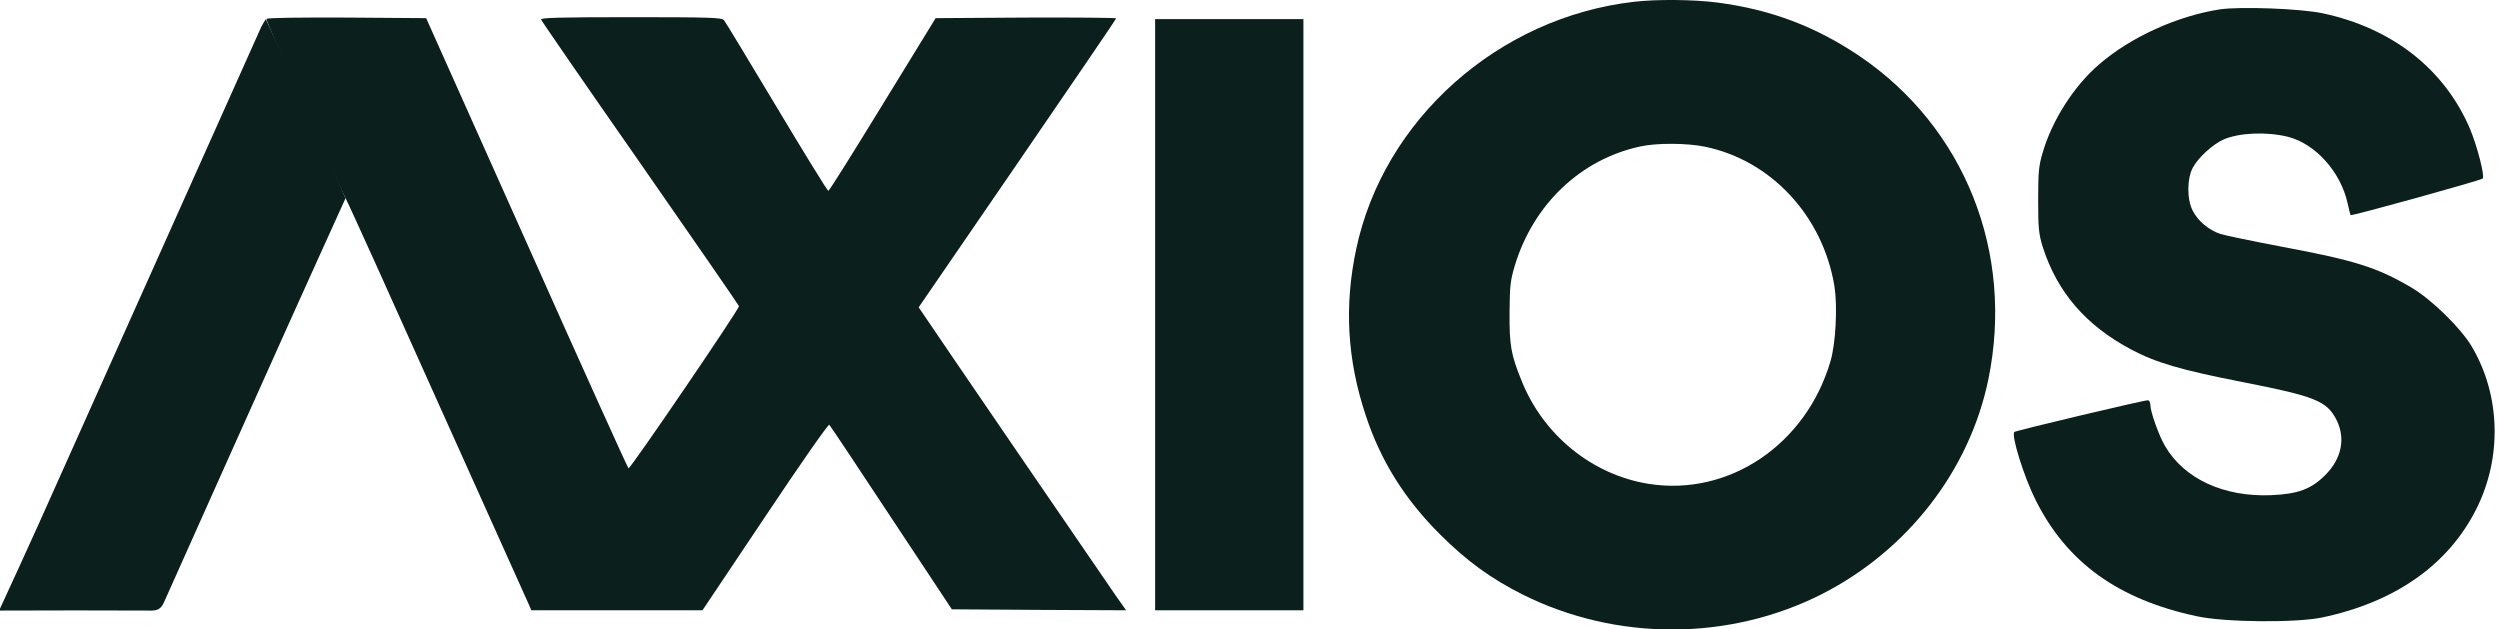
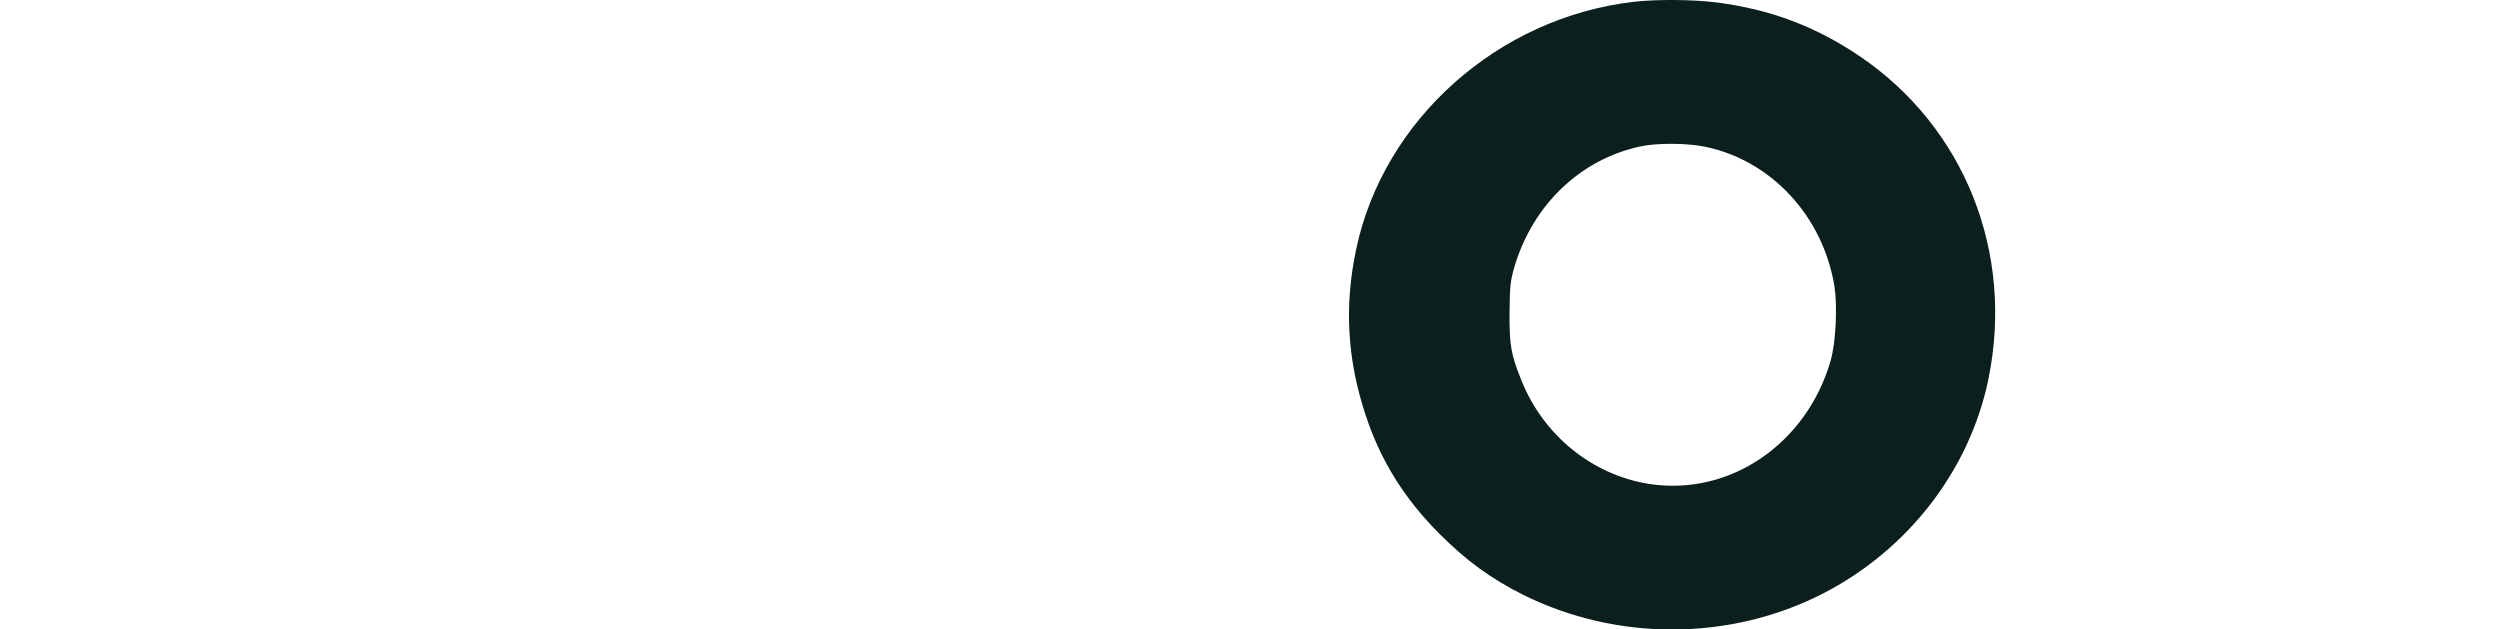
<svg xmlns="http://www.w3.org/2000/svg" width="139" height="35" viewBox="0 0 139 35" fill="none">
  <path d="M90.832 0.101C83.291 0.977 76.922 6.653 75.404 13.854C74.731 17.022 74.904 20.017 75.946 23.131C76.781 25.65 78.116 27.769 80.069 29.715C81.555 31.197 82.911 32.181 84.68 33.067C89.898 35.662 96.159 35.641 101.312 33.024C106.075 30.591 109.514 26.148 110.556 21.077C111.999 14.027 109.232 7.086 103.406 3.129C100.954 1.474 98.47 0.534 95.508 0.144C94.184 -0.029 92.123 -0.05 90.832 0.101ZM94.792 8.156C98.48 8.913 101.356 12.016 101.996 15.919C102.169 17.044 102.072 19.055 101.779 20.071C100.433 24.699 96.148 27.607 91.678 26.904C88.531 26.407 85.808 24.201 84.593 21.152C84.007 19.714 83.92 19.185 83.931 17.39C83.942 15.898 83.975 15.606 84.224 14.762C85.266 11.346 87.891 8.859 91.19 8.145C92.101 7.94 93.804 7.951 94.792 8.156Z" fill="#0B1F1C" />
-   <path d="M123.412 0.523C121.046 0.891 118.453 2.069 116.707 3.583C115.307 4.783 114.092 6.697 113.571 8.491C113.354 9.216 113.322 9.584 113.322 11.119C113.322 12.687 113.354 13 113.571 13.714C114.374 16.233 115.958 18.082 118.475 19.422C119.842 20.158 121.296 20.579 124.616 21.228C128.749 22.039 129.379 22.288 129.921 23.369C130.42 24.385 130.192 25.51 129.281 26.418C128.5 27.196 127.773 27.467 126.276 27.532C123.639 27.64 121.437 26.623 120.374 24.796C120.037 24.223 119.56 22.893 119.56 22.515C119.56 22.374 119.495 22.255 119.419 22.255C119.169 22.255 112.074 23.942 111.998 24.018C111.813 24.212 112.54 26.537 113.191 27.823C114.927 31.283 117.781 33.338 122.164 34.267C123.715 34.603 127.665 34.635 129.108 34.332C133.165 33.478 136.116 31.413 137.679 28.31C139.122 25.445 139.035 21.996 137.44 19.282C136.822 18.233 135.172 16.622 134.033 15.963C132.145 14.86 130.941 14.481 126.851 13.714C125.256 13.411 123.737 13.097 123.466 13.011C122.826 12.806 122.218 12.297 121.925 11.735C121.589 11.108 121.589 9.951 121.914 9.335C122.207 8.773 123.021 8.027 123.629 7.756C124.496 7.378 126.015 7.313 127.209 7.605C128.739 7.994 130.149 9.562 130.529 11.313C130.605 11.649 130.681 11.951 130.692 11.962C130.735 12.027 137.939 10.027 138.037 9.929C138.167 9.811 137.744 8.156 137.331 7.162C135.921 3.853 133.013 1.561 129.14 0.739C127.925 0.48 124.551 0.35 123.412 0.523Z" fill="#0B1F1C" />
-   <path d="M14.819 1.053C14.754 1.15 18.432 9.464 19.235 11.065C19.452 11.475 21.795 16.665 24.443 22.579C27.101 28.494 29.336 33.467 29.412 33.629L29.542 33.932H34.305H39.057L42.54 28.732C44.482 25.823 46.055 23.563 46.109 23.617C46.163 23.672 47.715 25.996 49.559 28.796L52.923 33.878L57.761 33.91L62.611 33.932L62.025 33.1C61.212 31.932 51.99 18.449 51.49 17.692L51.078 17.087L56.568 9.086C59.584 4.685 62.058 1.063 62.058 1.02C62.058 0.988 59.801 0.966 57.045 0.977L52.022 1.009L49.082 5.799C47.465 8.437 46.109 10.611 46.055 10.611C46.011 10.621 44.72 8.524 43.18 5.95C41.639 3.377 40.326 1.204 40.25 1.117C40.131 0.977 39.404 0.955 35.075 0.955C31.083 0.955 30.041 0.988 30.084 1.085C30.106 1.161 32.58 4.75 35.585 9.054C38.58 13.357 41.053 16.936 41.086 17.022C41.129 17.152 35.075 26.039 34.945 26.039C34.913 26.039 32.363 20.406 29.292 13.519L23.694 1.009L19.289 0.977C16.62 0.966 14.852 0.988 14.819 1.053Z" fill="#0B1F1C" />
-   <path d="M64.225 17.498V33.932H68.347H72.47V17.498V1.063H68.347H64.225V17.498Z" fill="#0B1F1C" />
-   <path d="M19.211 11.024C18.159 13.352 17.1 15.673 16.053 18.006C13.738 23.16 11.428 28.317 9.123 33.476C8.968 33.823 8.792 33.95 8.405 33.948C5.604 33.931 2.801 33.94 0 33.948V33.84C0.717 32.273 1.445 30.712 2.149 29.139C6.272 19.931 10.395 10.722 14.518 1.512C14.597 1.356 14.685 1.205 14.781 1.06C15.494 2.646 16.211 4.23 16.919 5.817C17.685 7.551 18.444 9.288 19.211 11.024Z" fill="#0B1F1C" />
</svg>